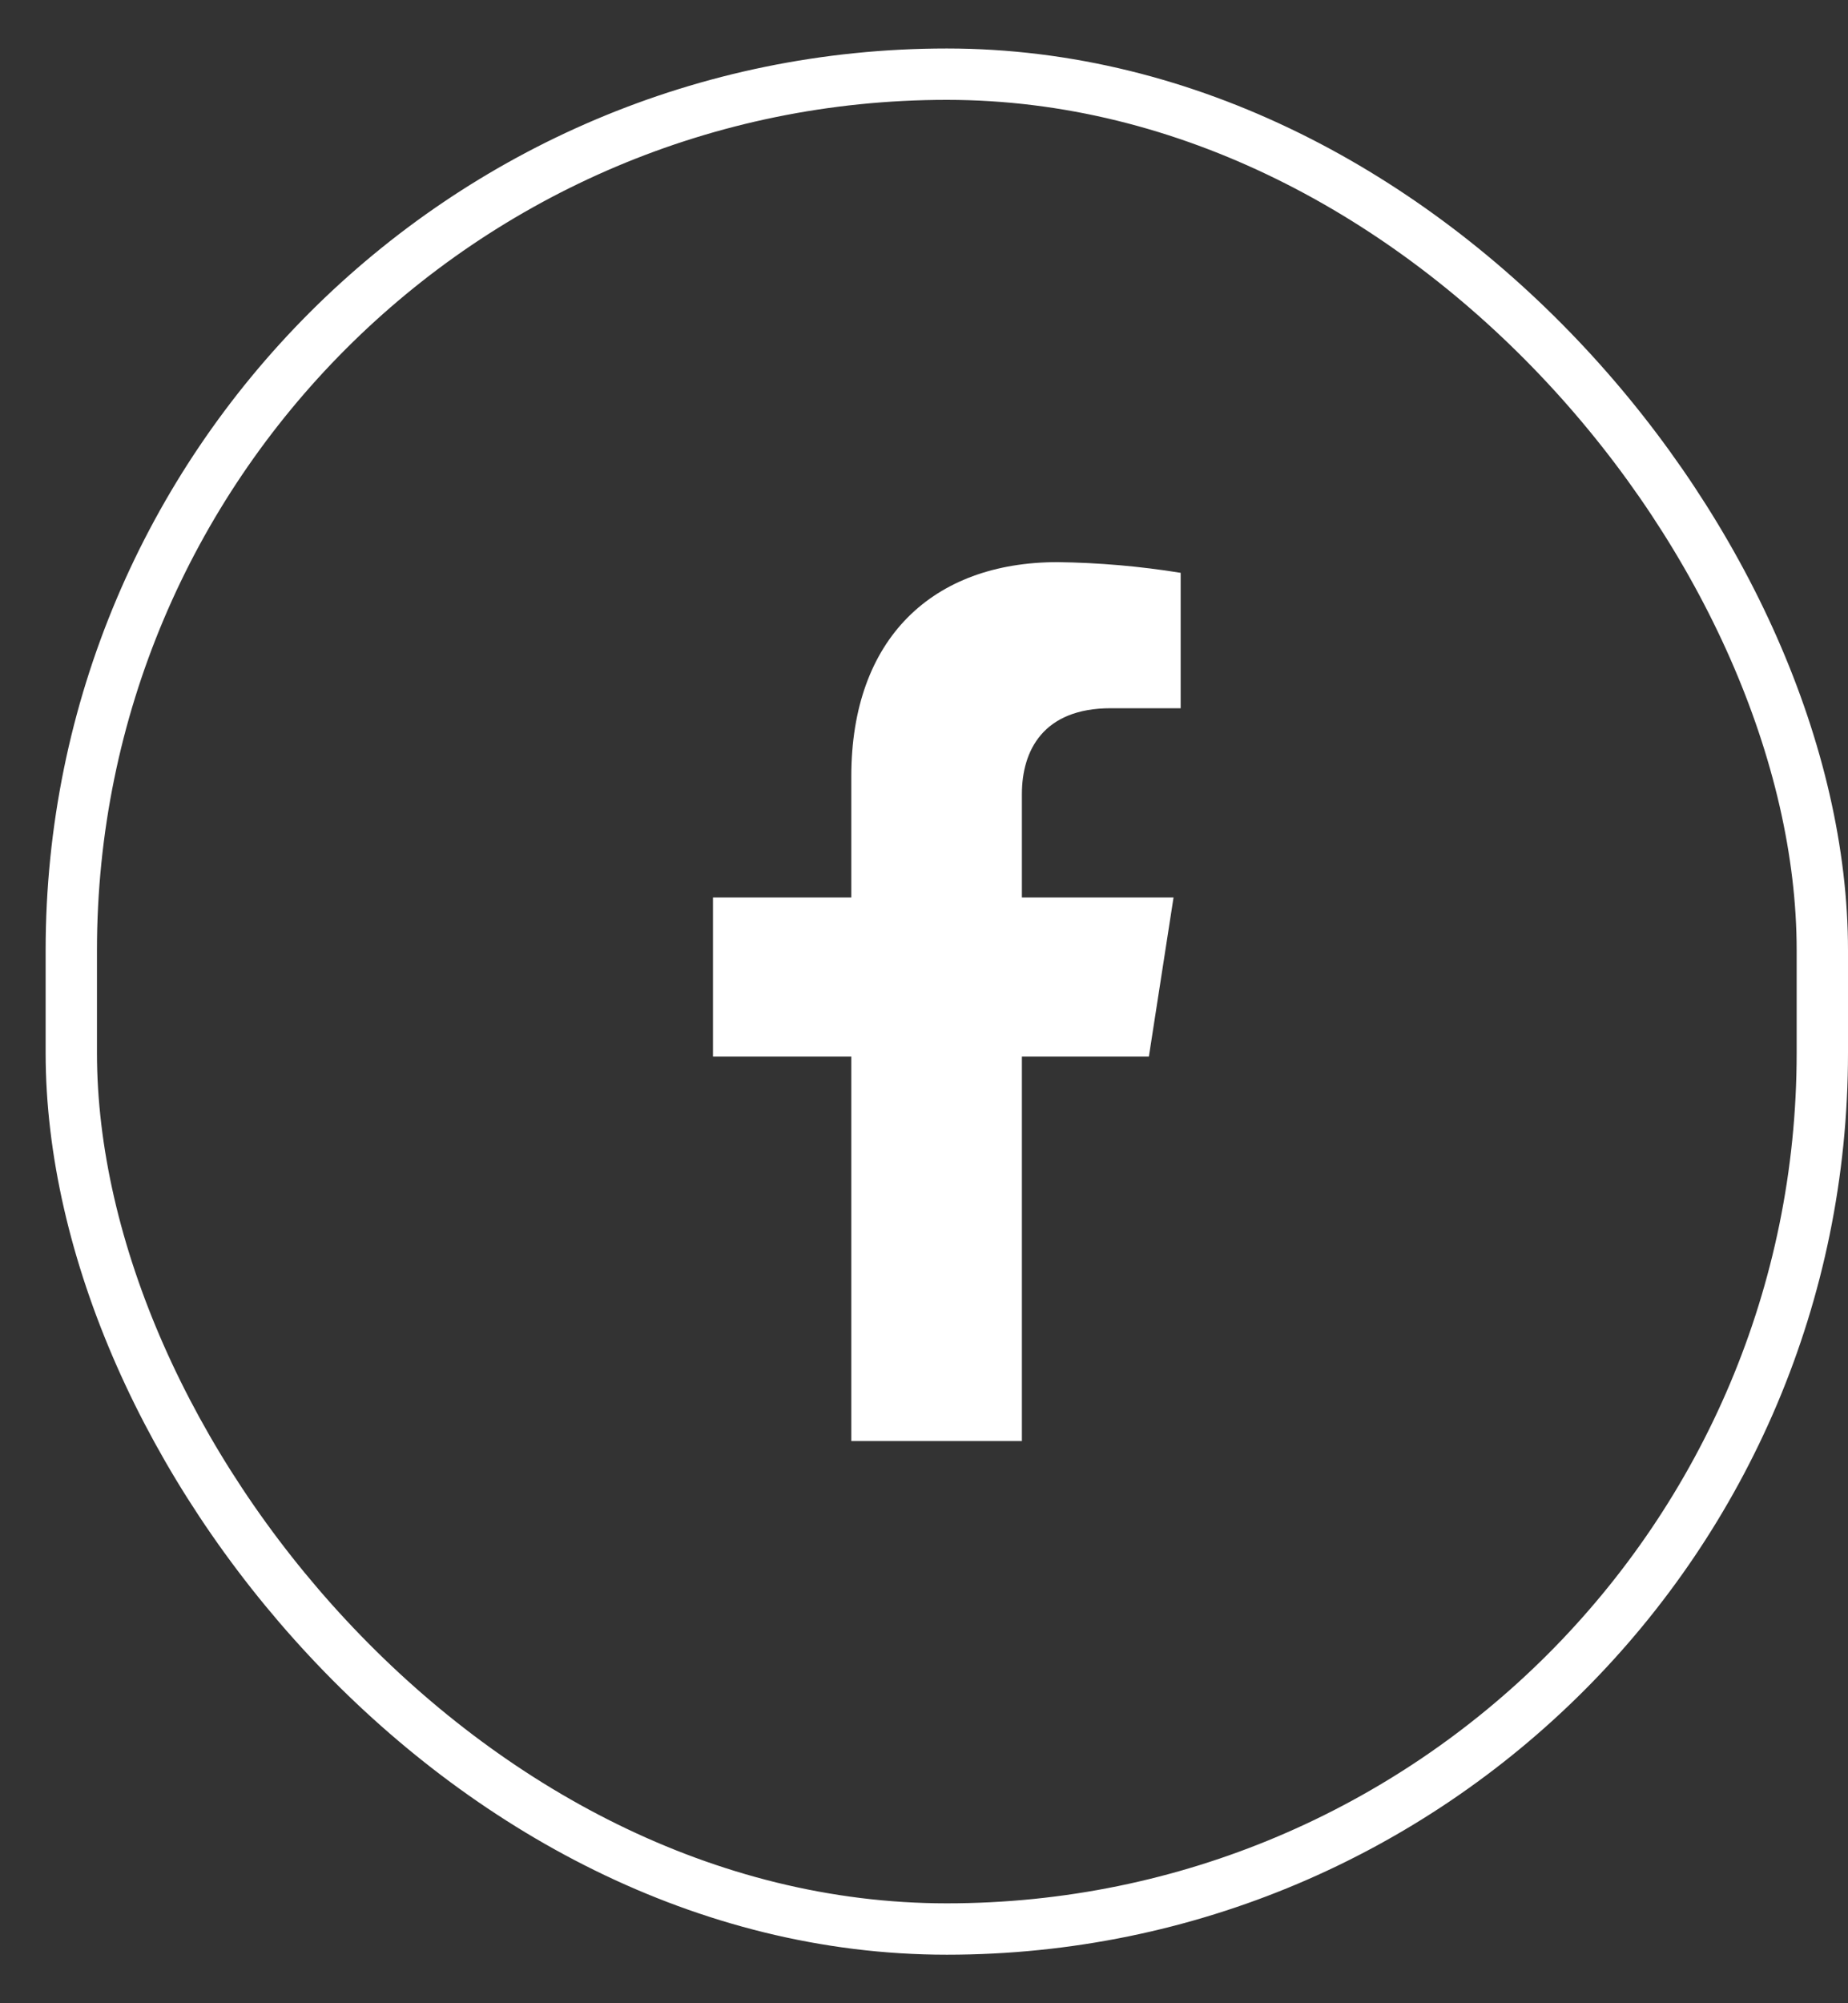
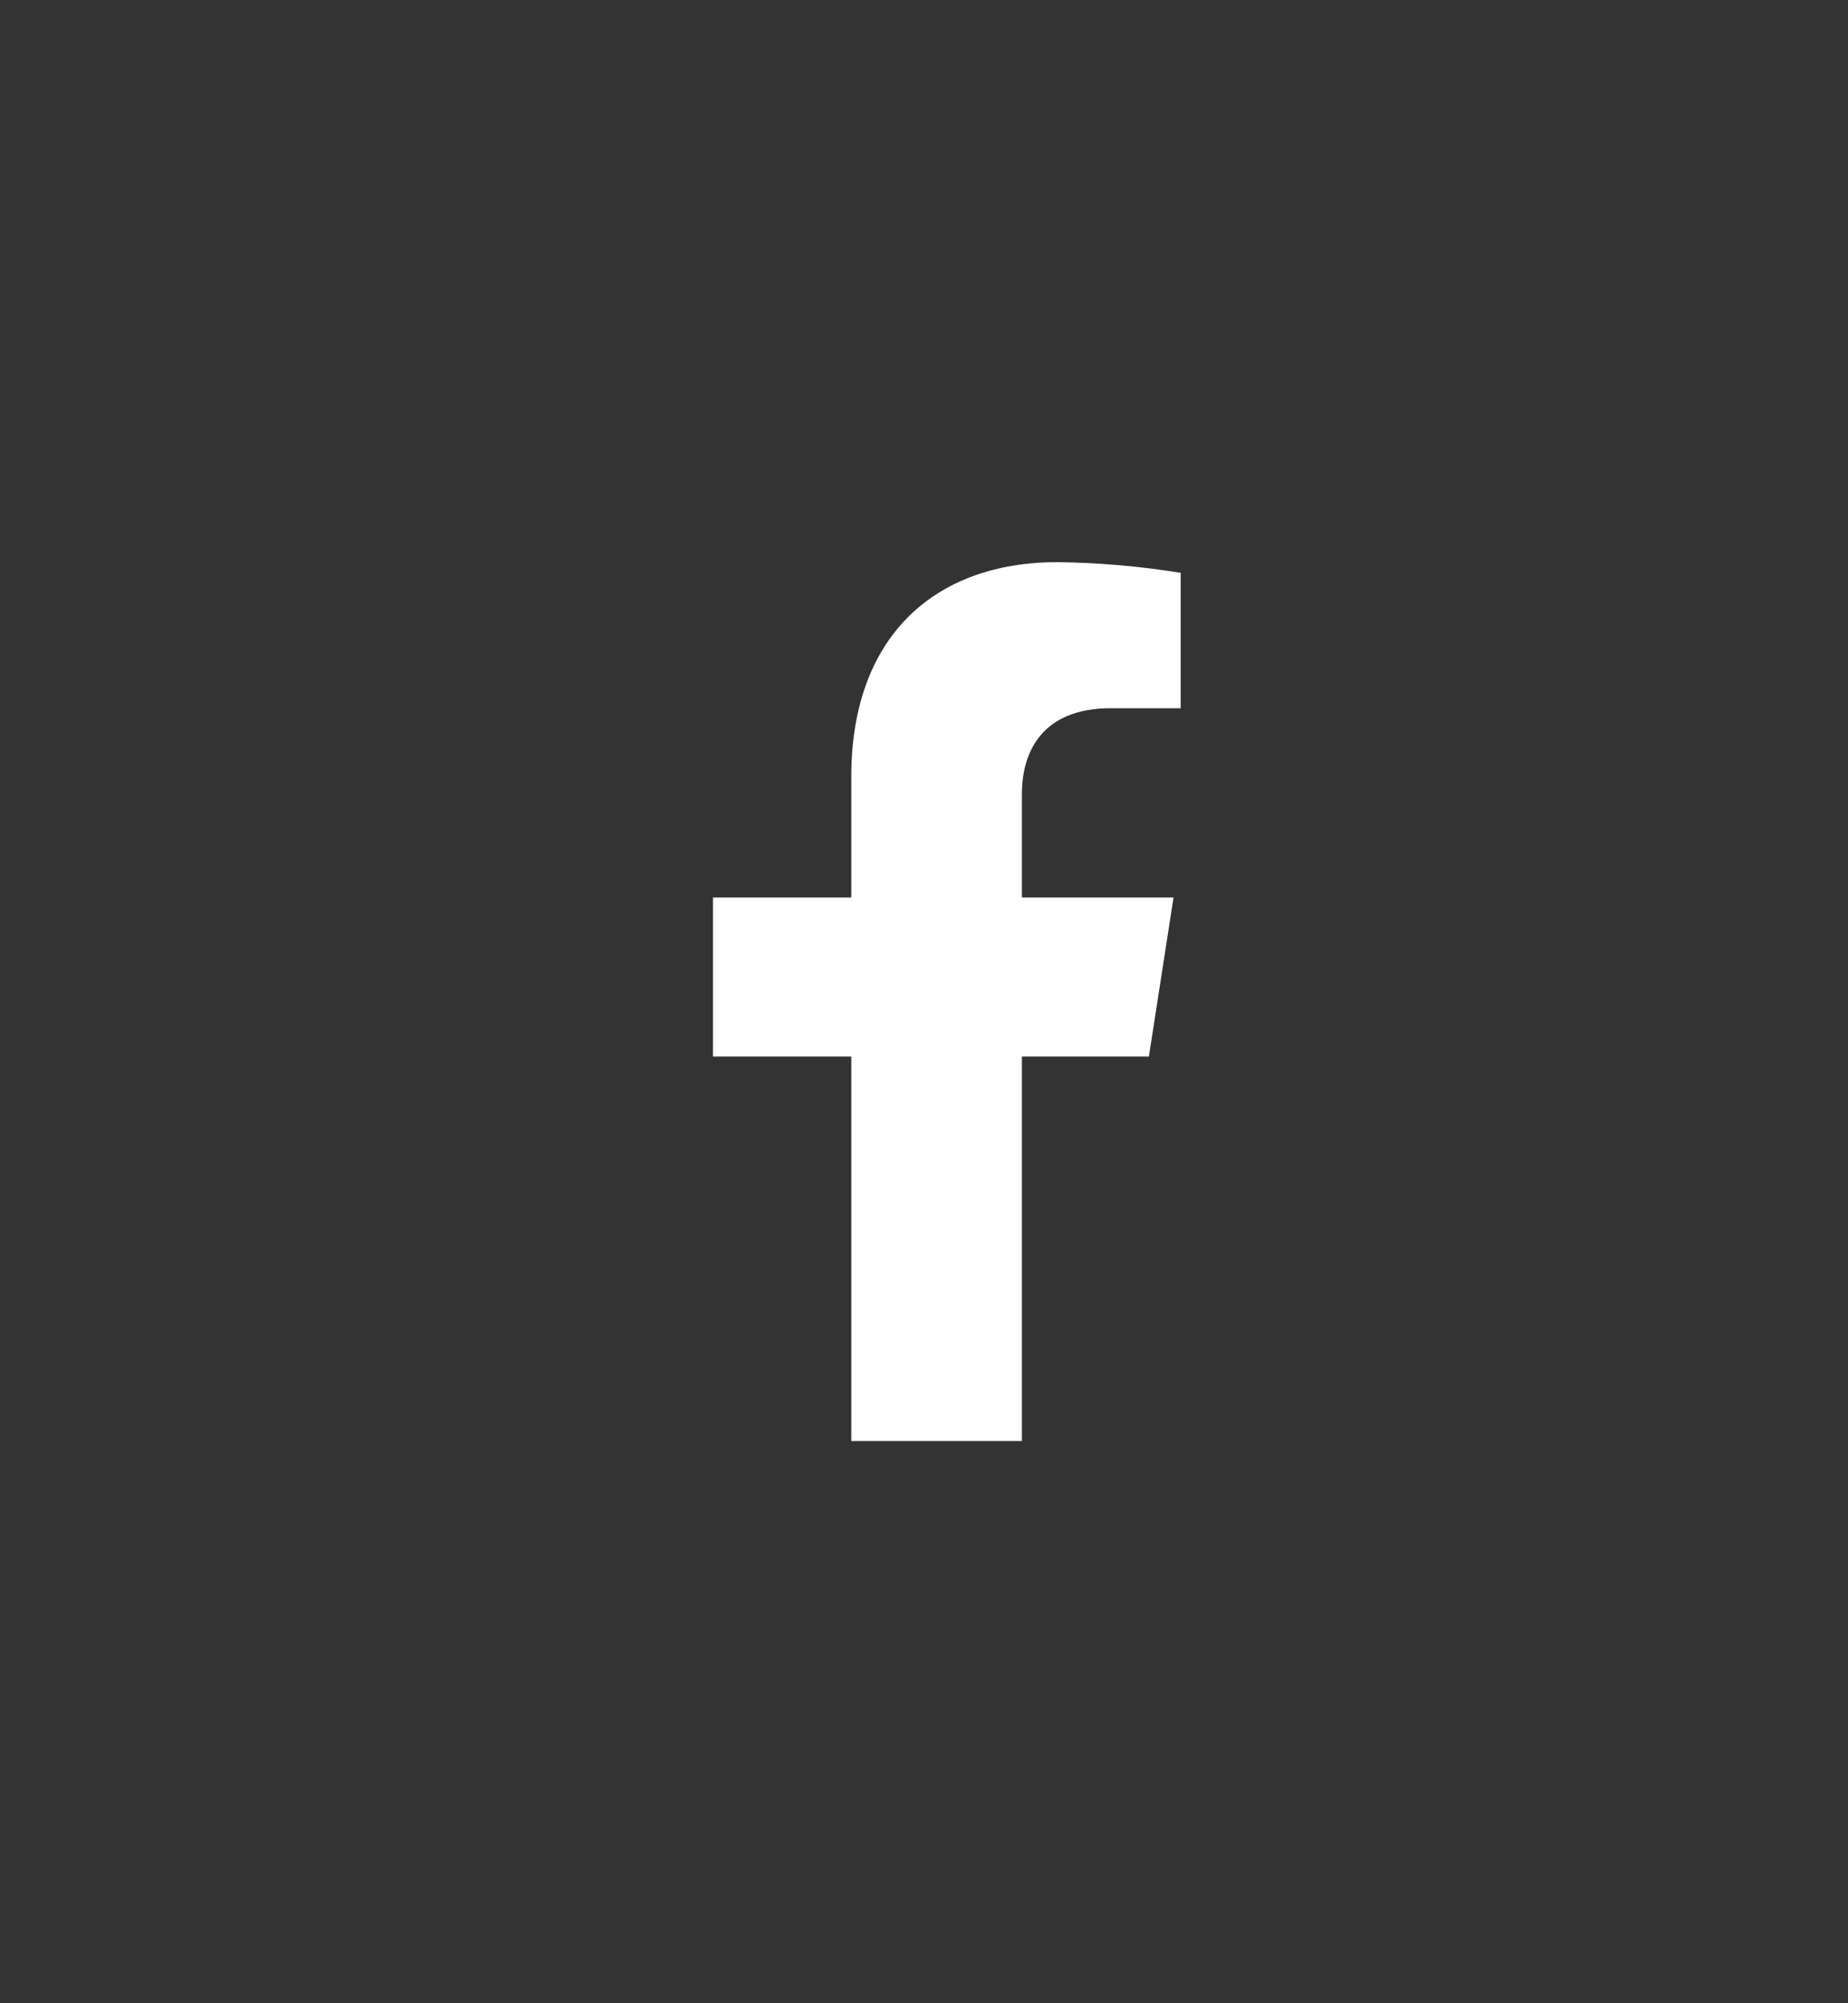
<svg xmlns="http://www.w3.org/2000/svg" width="36" height="39" viewBox="0 0 36 39" fill="none">
  <rect x="0" y="0" width="36" height="39" fill="#333333" stroke="none" />
-   <rect x="1.389" y="1.444" width="34.111" height="36.111" rx="17.056" stroke="white" />
  <path d="M22.381 20.569L22.861 17.473H19.907V15.461C19.907 14.615 20.319 13.788 21.638 13.788H23V11.152C22.207 11.024 21.405 10.954 20.602 10.944C18.171 10.944 16.584 12.429 16.584 15.113V17.473H13.889V20.569H16.584V28.055H19.907V20.569H22.381Z" fill="white" />
</svg>